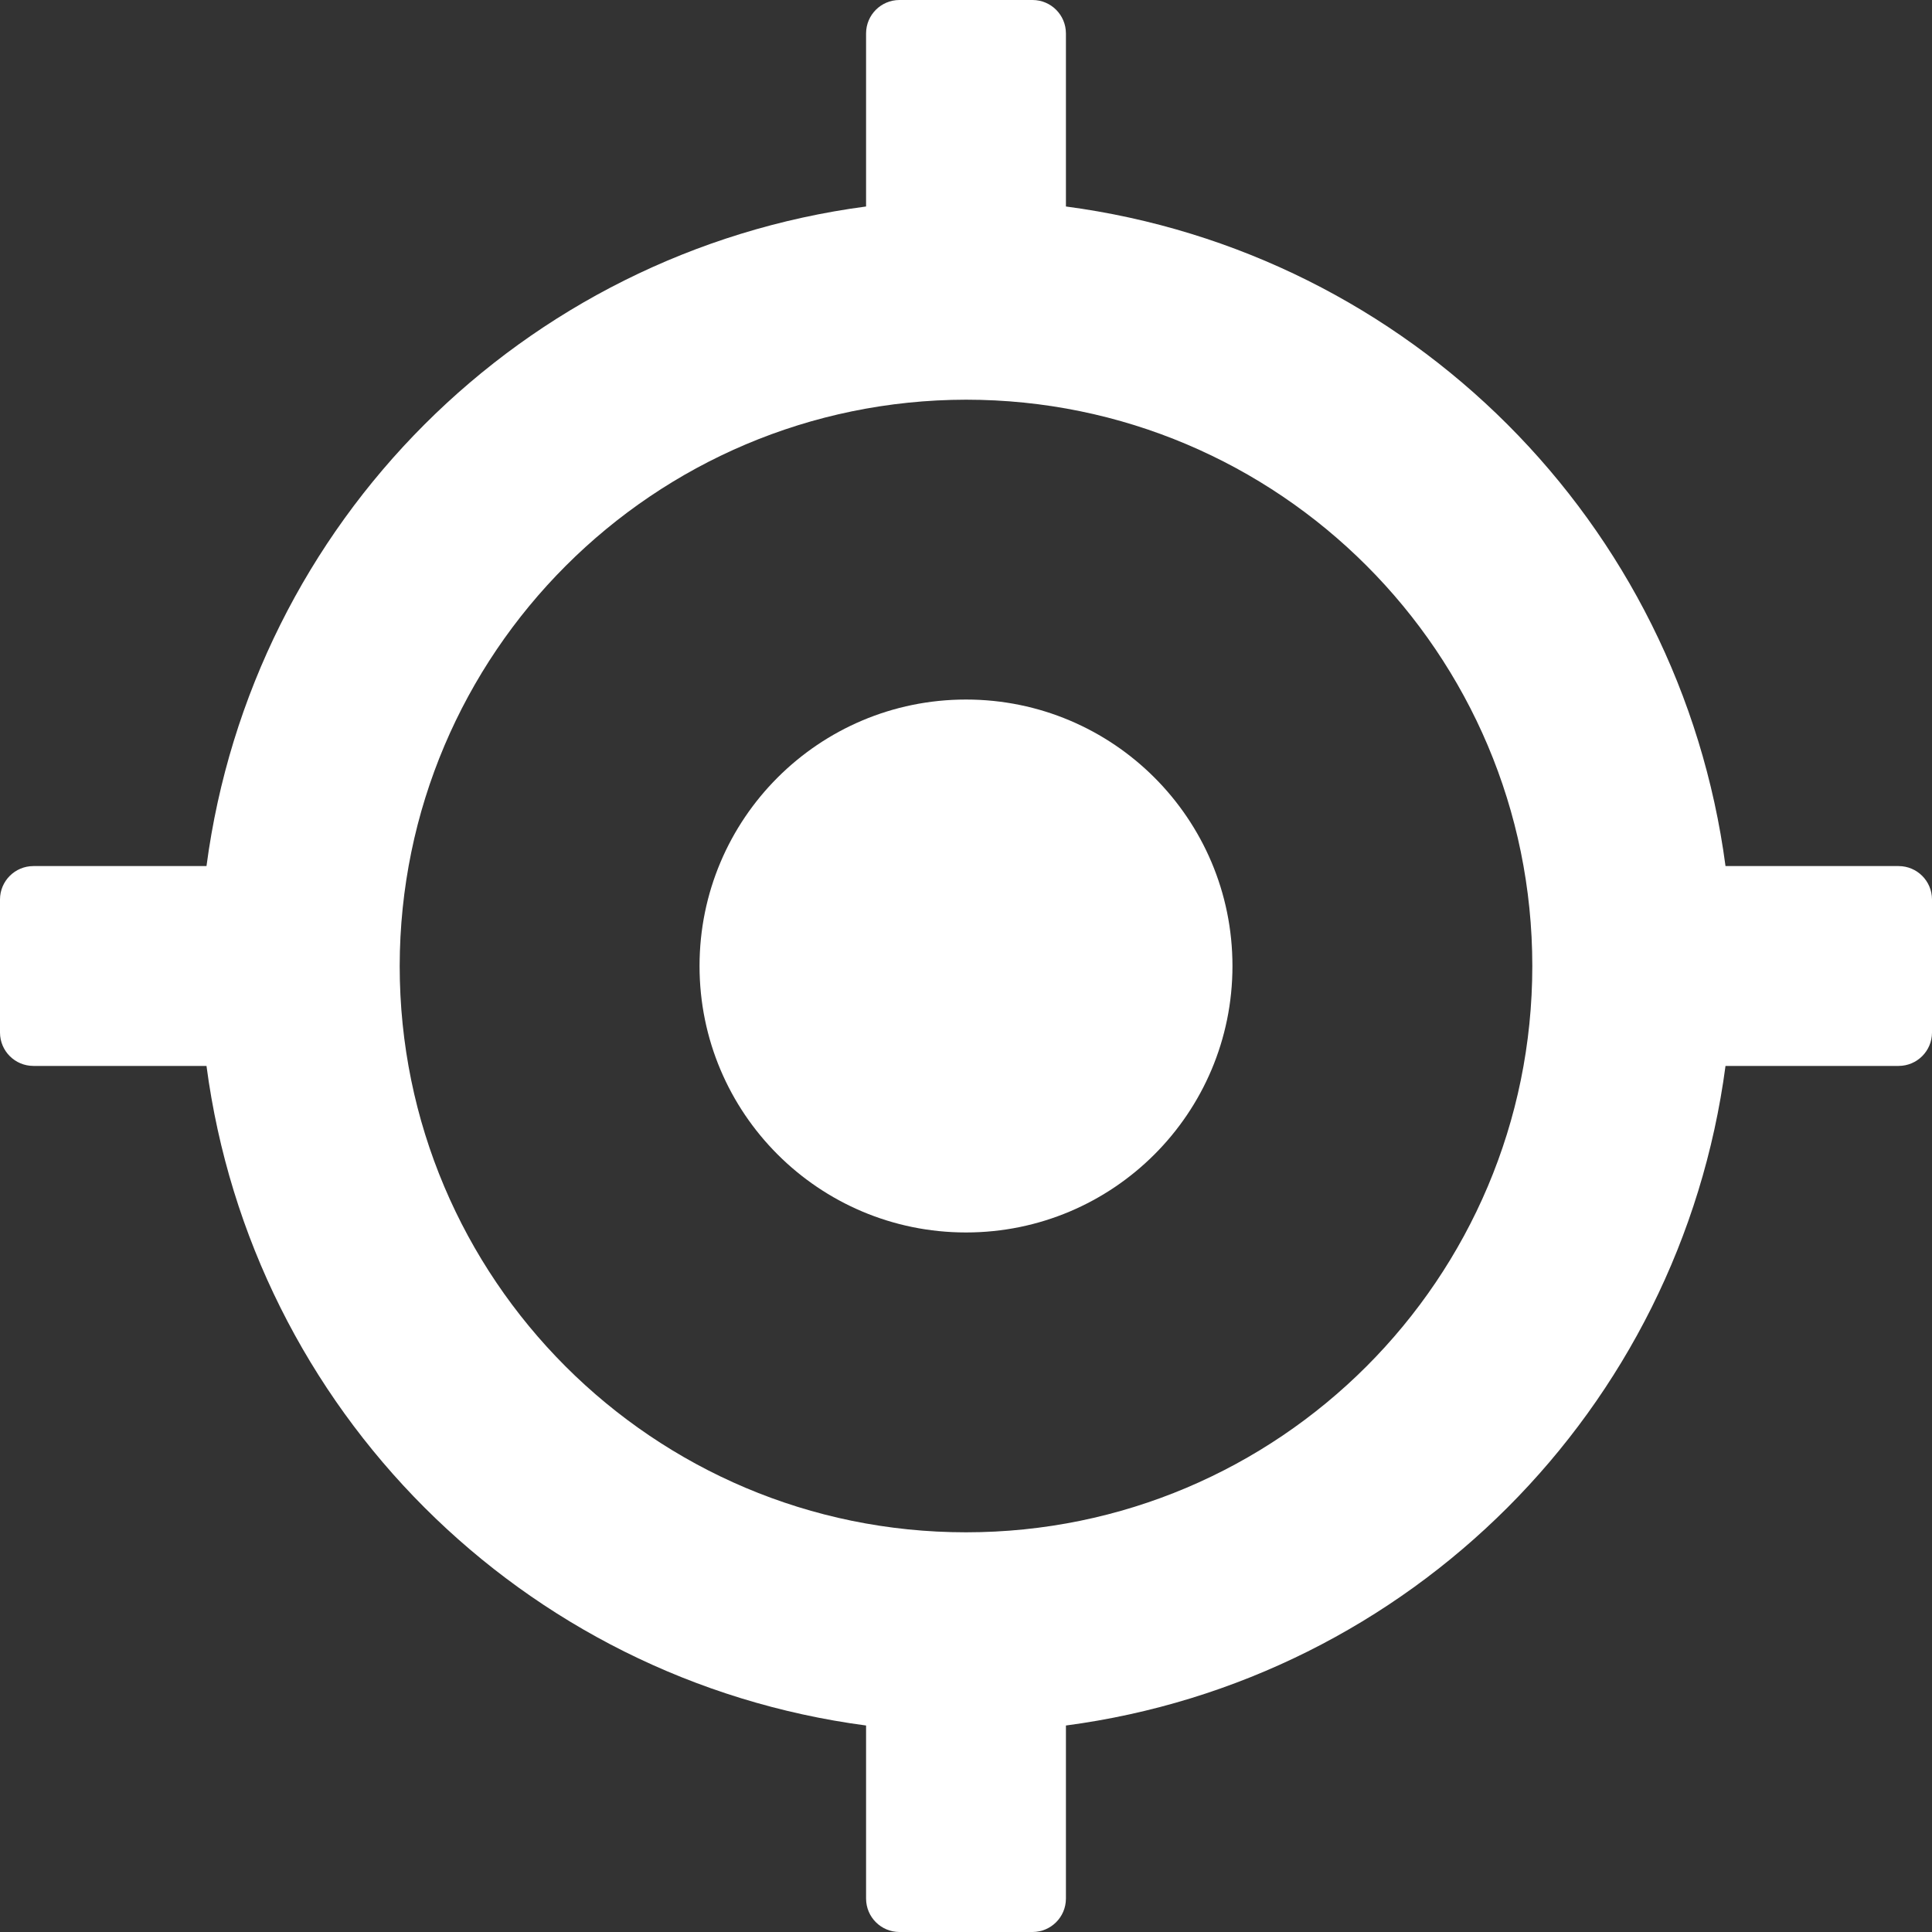
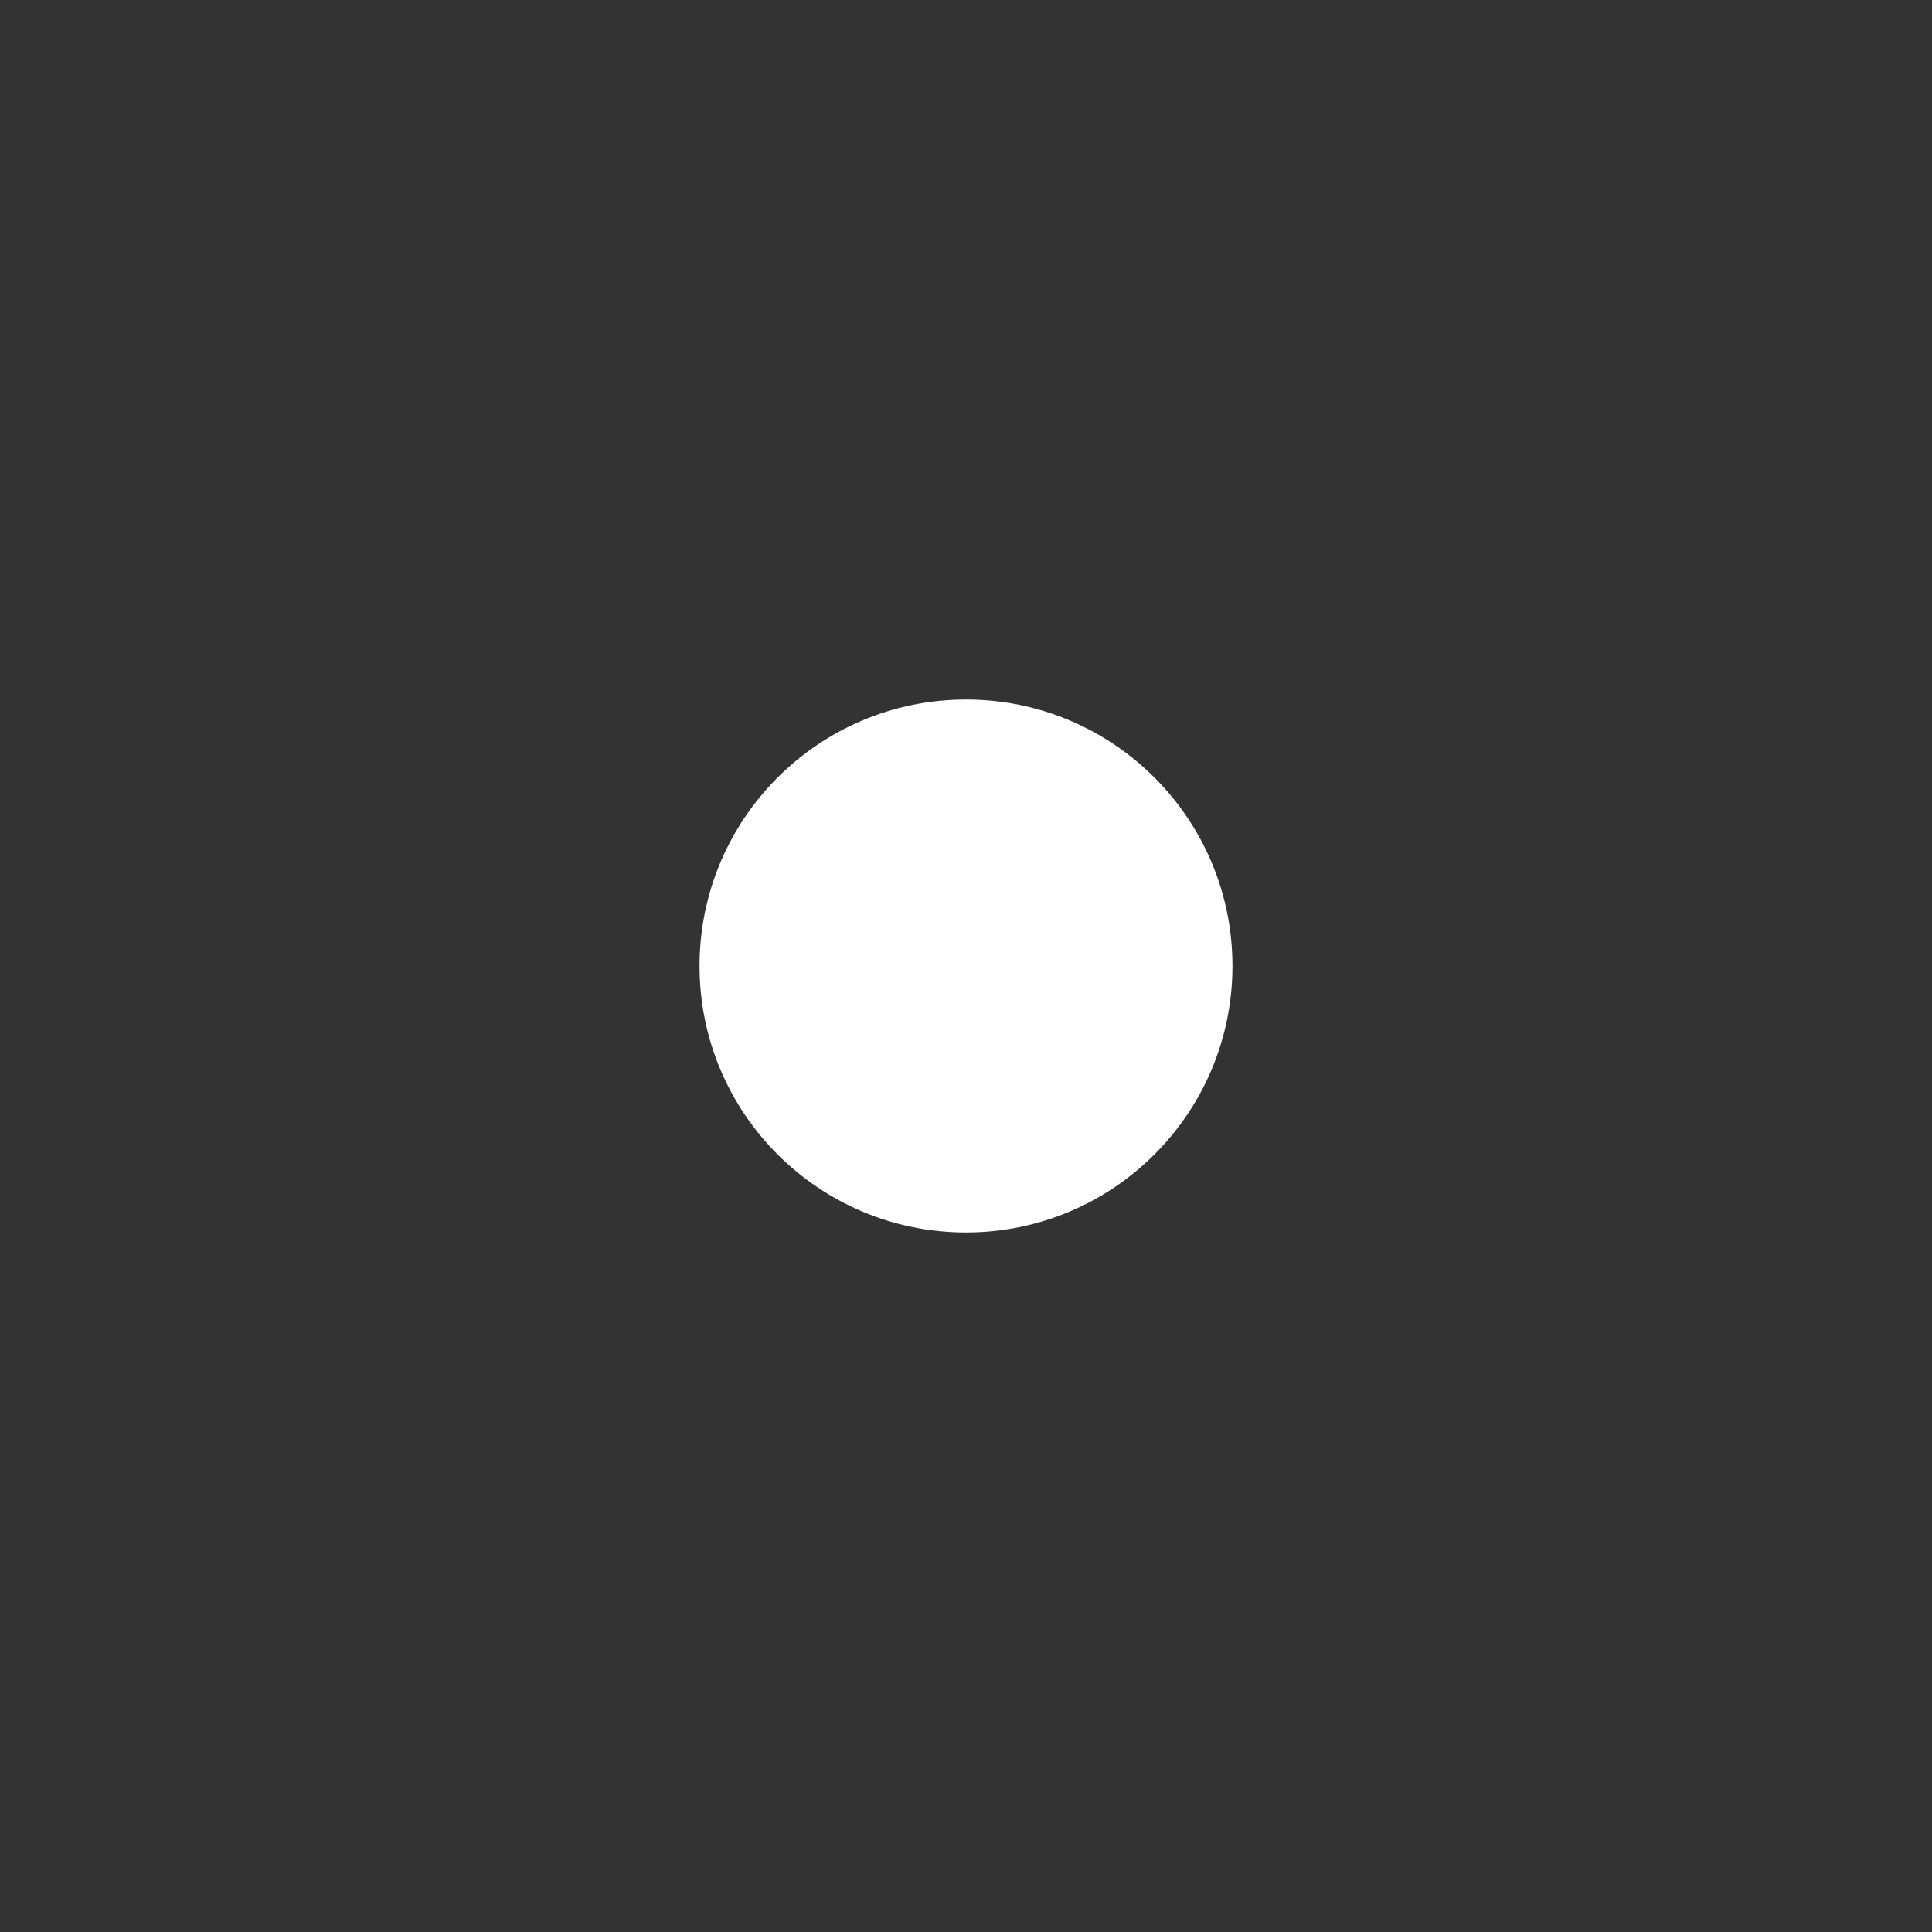
<svg xmlns="http://www.w3.org/2000/svg" width="25" height="25" viewBox="0 0 25 25" fill="none">
  <rect x="0" y="0" width="25" height="25" fill="#333333" stroke="none" />
-   <path d="M0.431 13.793H2.672C3.261 18.24 6.76 21.739 11.207 22.328V24.569C11.208 24.807 11.4 24.999 11.638 25H13.362C13.6 24.999 13.792 24.807 13.793 24.569V22.328C18.24 21.739 21.739 18.24 22.328 13.793H24.569C24.807 13.792 24.999 13.6 25 13.362V11.638C24.999 11.4 24.807 11.208 24.569 11.207H22.328C21.739 6.76 18.24 3.261 13.793 2.672V0.431C13.792 0.193 13.6 0.001 13.362 0H11.638C11.4 0.001 11.208 0.193 11.207 0.431V2.672C6.76 3.261 3.261 6.76 2.672 11.207H0.431C0.193 11.208 0.001 11.4 0 11.638V13.362C0.001 13.6 0.193 13.792 0.431 13.793ZM12.5 5.172C16.547 5.172 19.828 8.453 19.828 12.5C19.828 16.547 16.547 19.828 12.5 19.828C8.453 19.828 5.172 16.547 5.172 12.5C5.178 8.455 8.455 5.178 12.5 5.172Z" fill="white" />
  <path d="M15.948 12.5C15.948 14.405 14.405 15.948 12.5 15.948C10.596 15.948 9.052 14.405 9.052 12.5C9.052 10.595 10.596 9.052 12.5 9.052C14.405 9.052 15.948 10.595 15.948 12.5Z" fill="white" />
</svg>